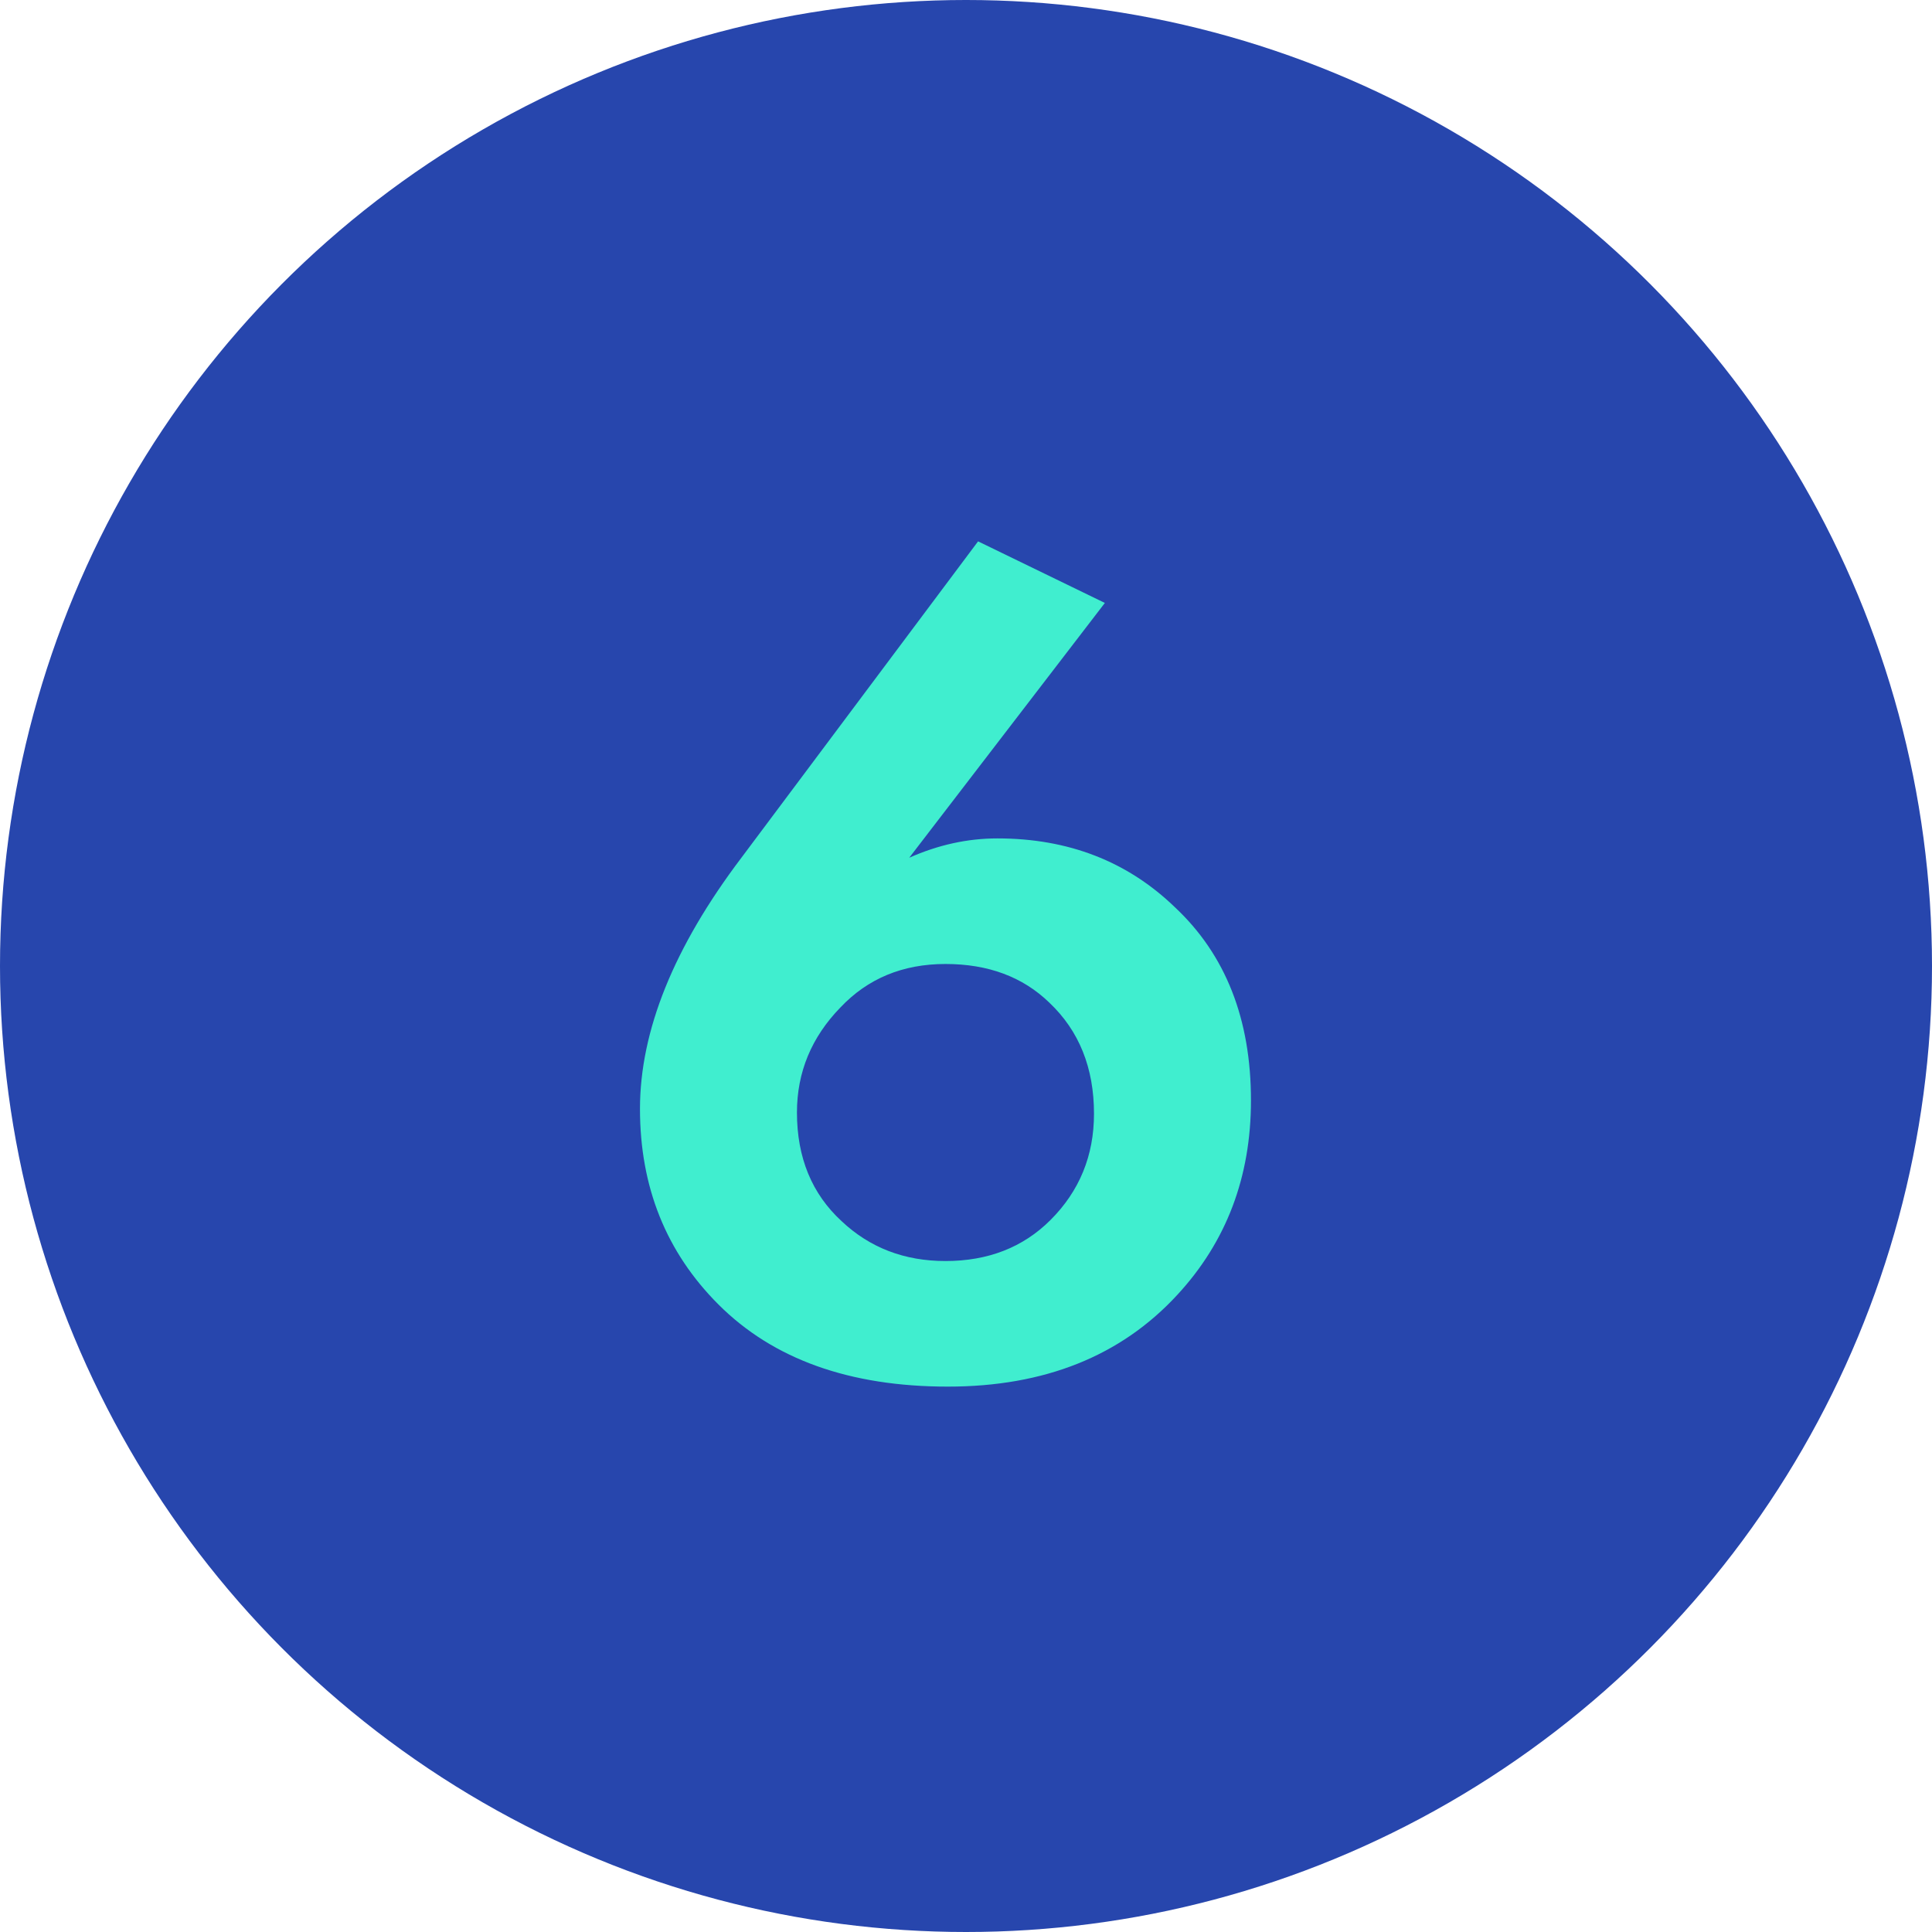
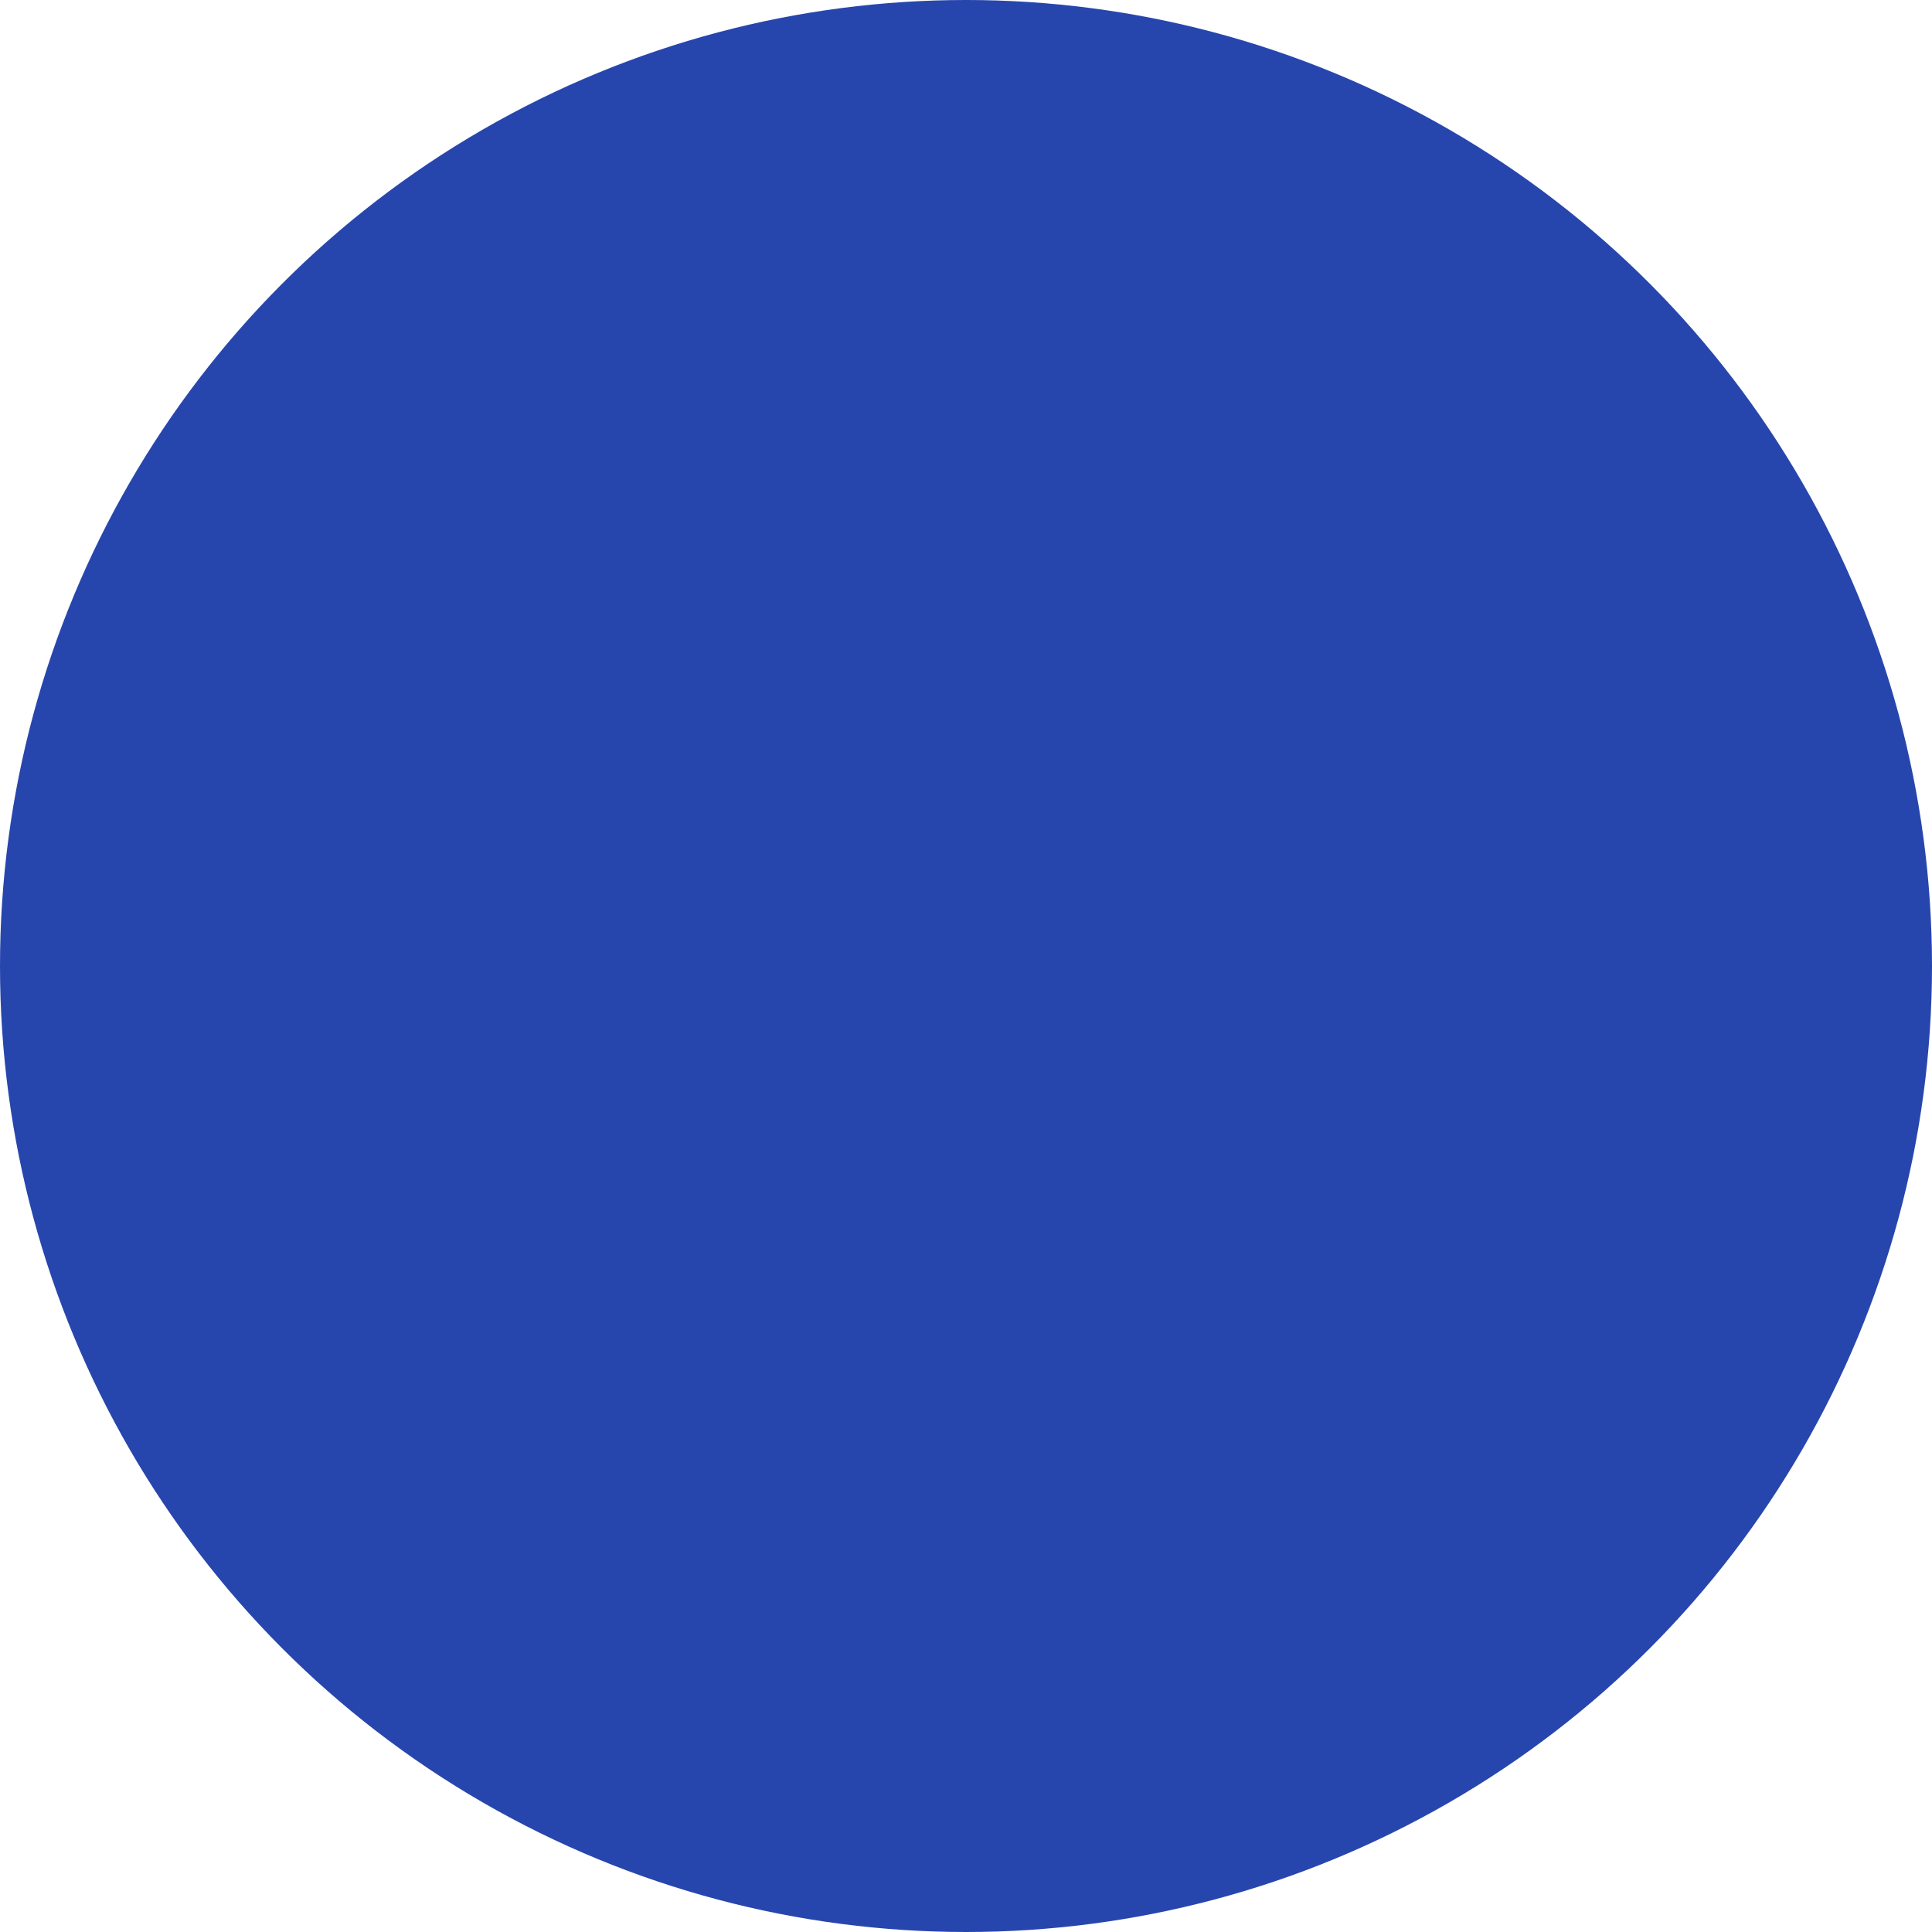
<svg xmlns="http://www.w3.org/2000/svg" width="48" height="48" viewBox="0 0 48 48" fill="none">
  <circle cx="24" cy="24" r="24" fill="#2746AD" />
-   <path d="M24.3 13.45L27.45 14.98L22.59 21.31C23.31 20.99 24.04 20.83 24.78 20.83C26.54 20.83 28.01 21.4 29.19 22.54C30.45 23.72 31.08 25.32 31.08 27.34C31.08 29.24 30.47 30.85 29.25 32.17C27.85 33.69 25.95 34.45 23.55 34.45C21.11 34.45 19.21 33.77 17.85 32.41C16.55 31.11 15.9 29.49 15.9 27.55C15.9 25.61 16.74 23.53 18.42 21.31L24.3 13.45ZM23.49 31.33C24.55 31.33 25.42 30.99 26.1 30.31C26.82 29.59 27.18 28.71 27.18 27.67C27.18 26.53 26.81 25.61 26.07 24.91C25.41 24.27 24.55 23.95 23.49 23.95C22.43 23.95 21.56 24.31 20.88 25.03C20.16 25.77 19.8 26.64 19.8 27.64C19.8 28.76 20.17 29.66 20.91 30.34C21.61 31 22.47 31.33 23.49 31.33Z" fill="#40EECF" />
</svg>